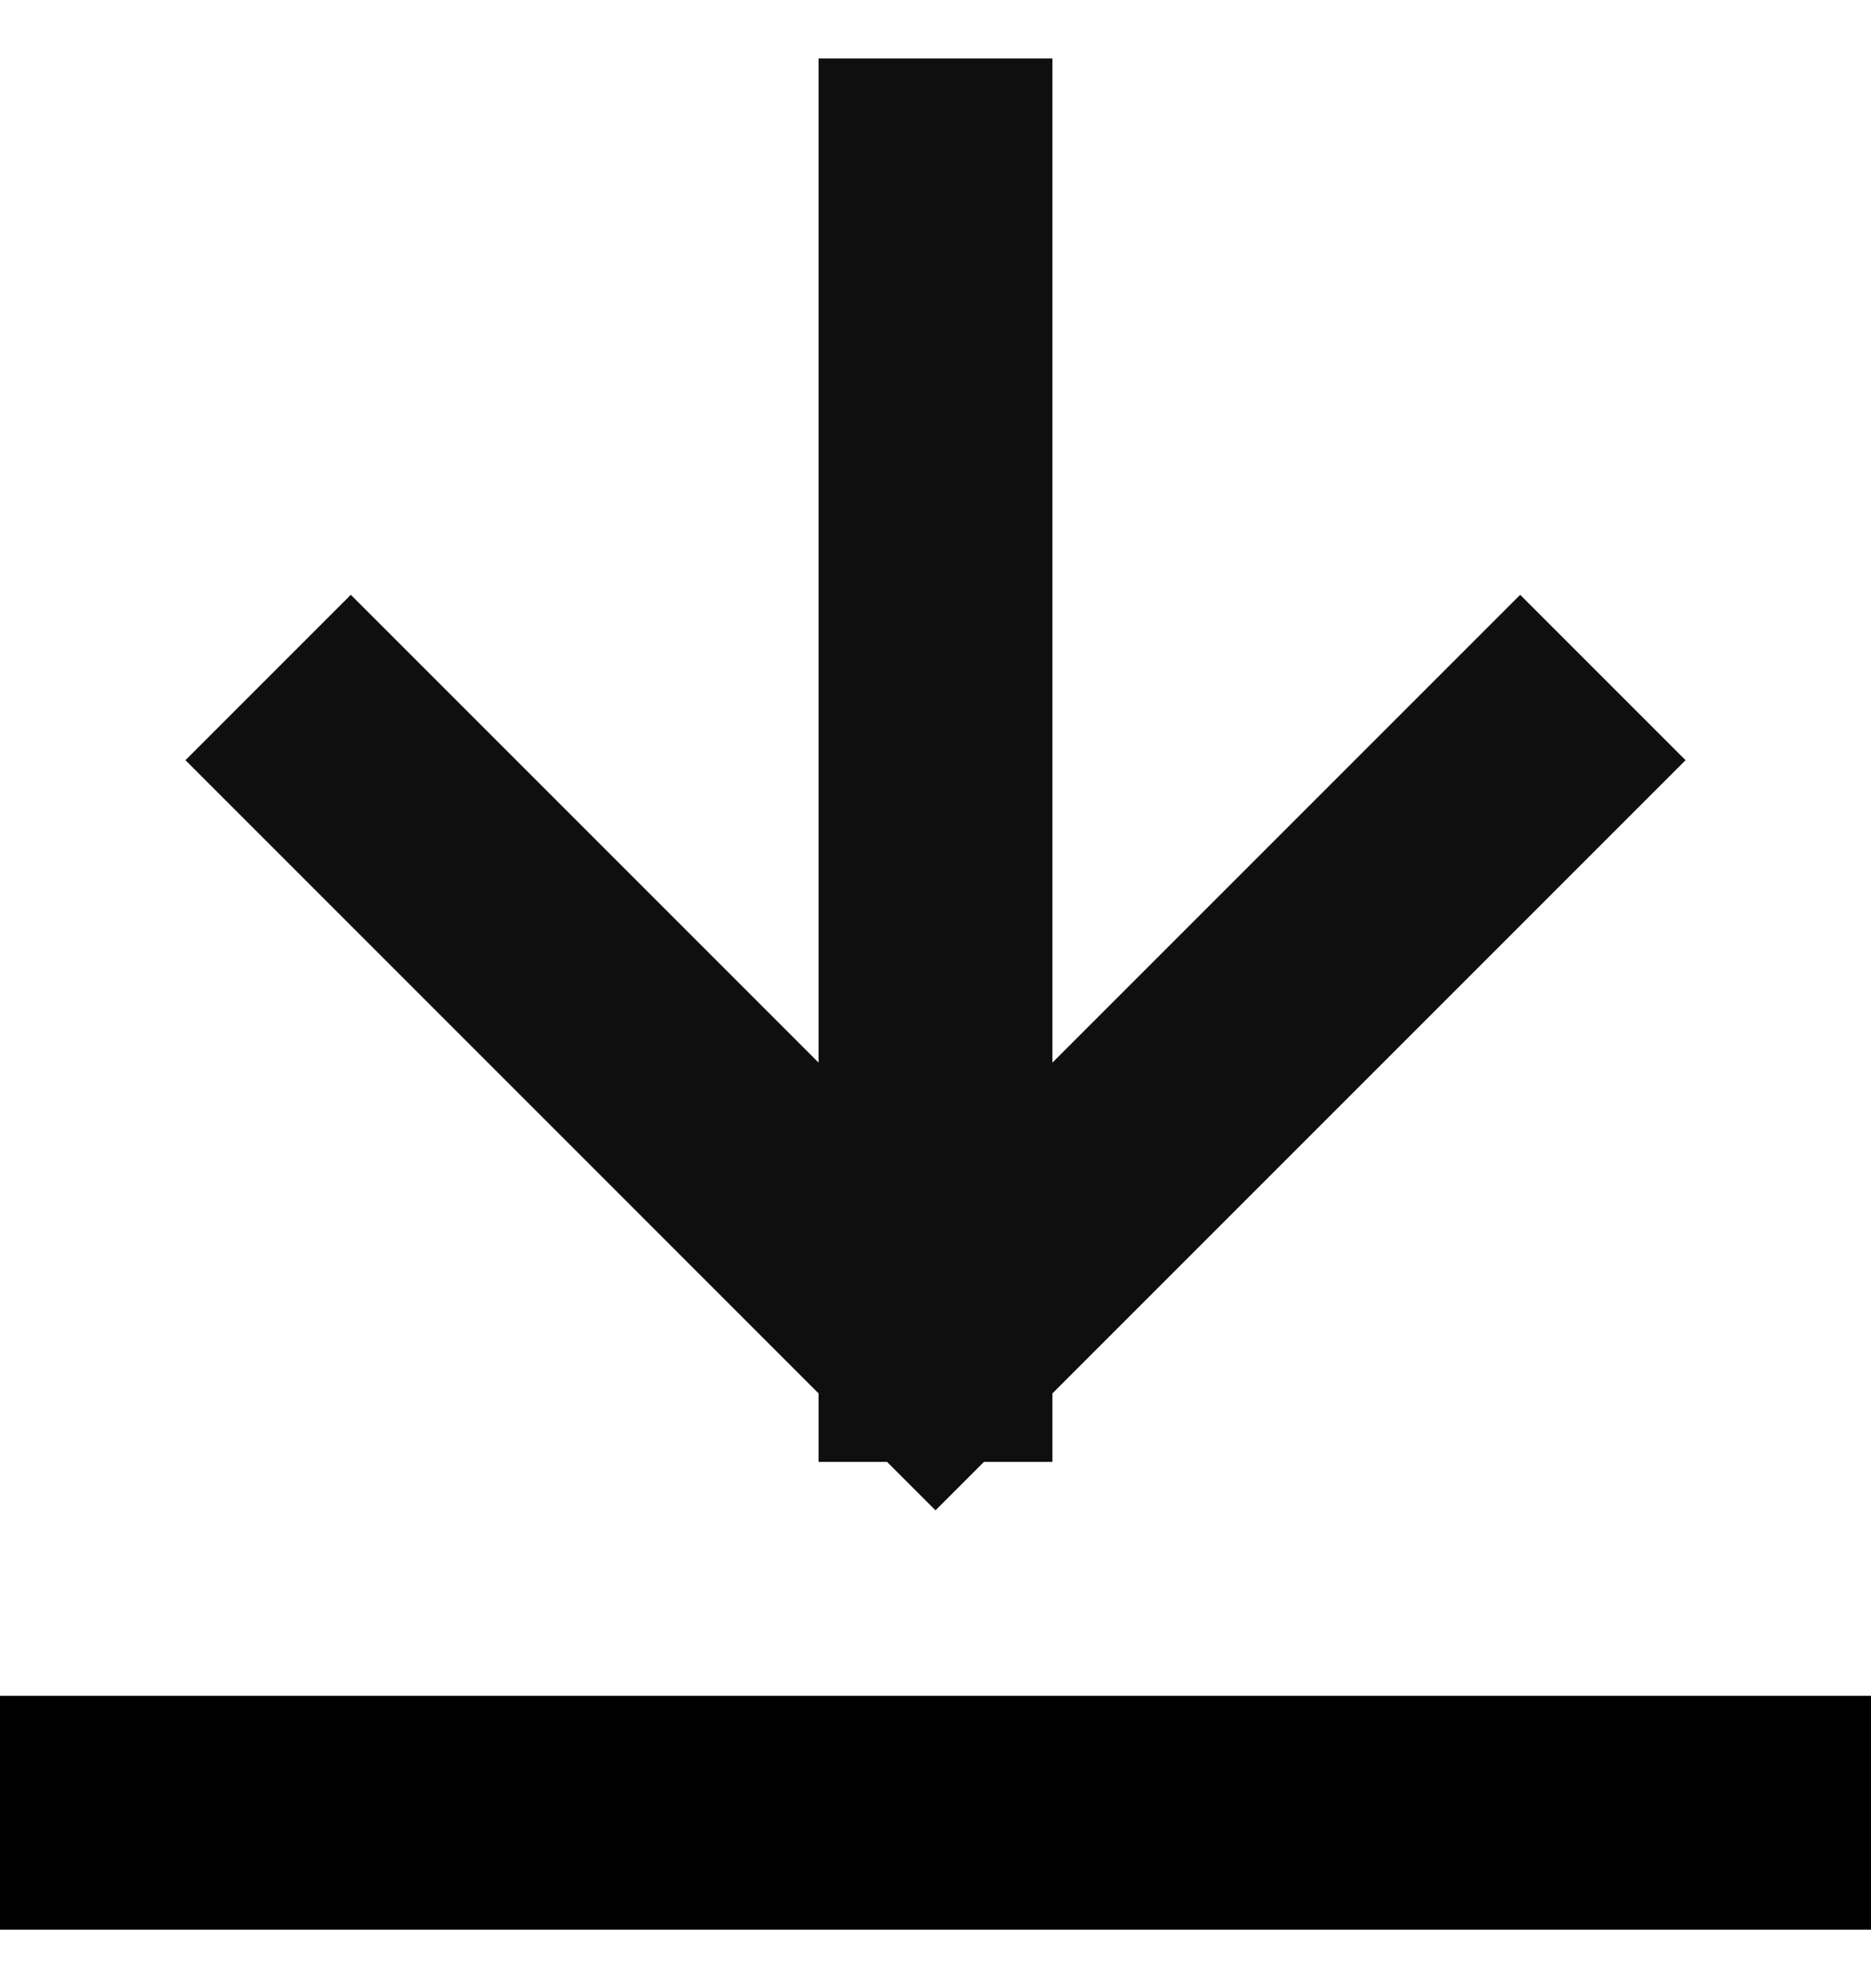
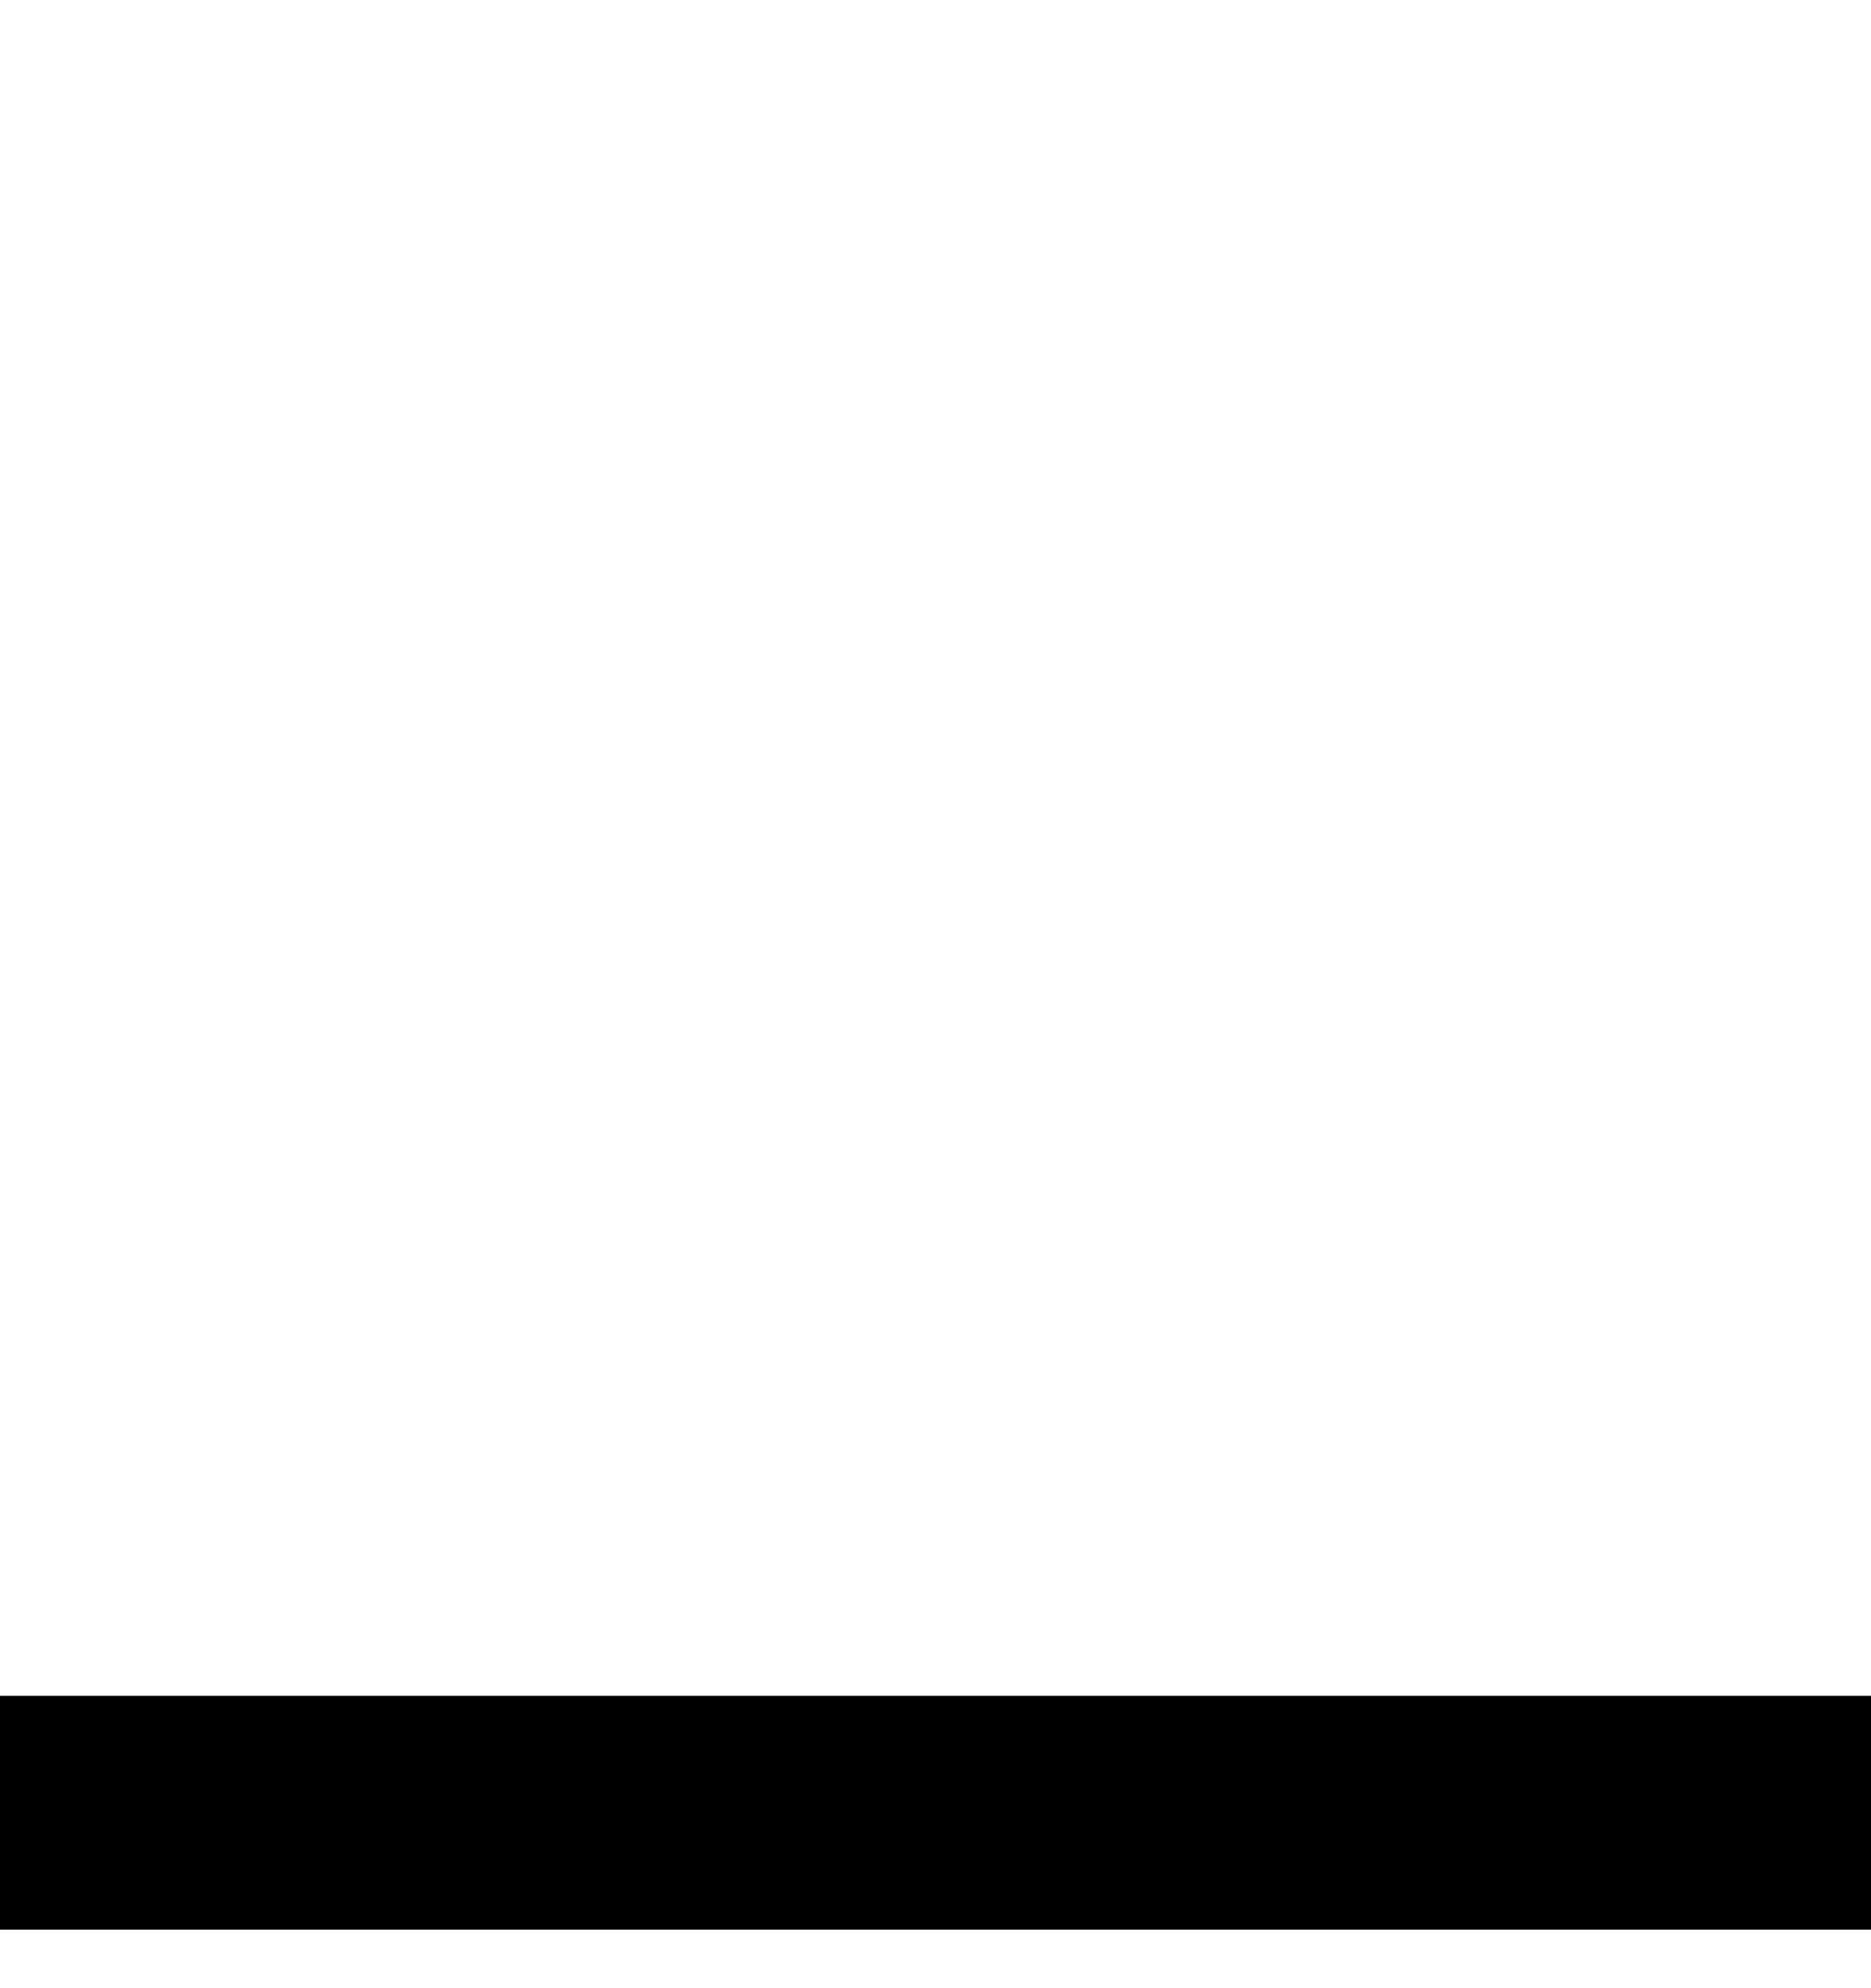
<svg xmlns="http://www.w3.org/2000/svg" width="16" height="17" viewBox="0 0 16 17" fill="none">
-   <path d="M8 11.5L3 6.5M8 11.5L13 6.5M8 11.5L8 1.5" stroke="#0F0F0F" stroke-width="2" stroke-linecap="square" stroke-linejoin="bevel" />
  <path d="M0 15.5H16" stroke="black" stroke-width="2" />
</svg>